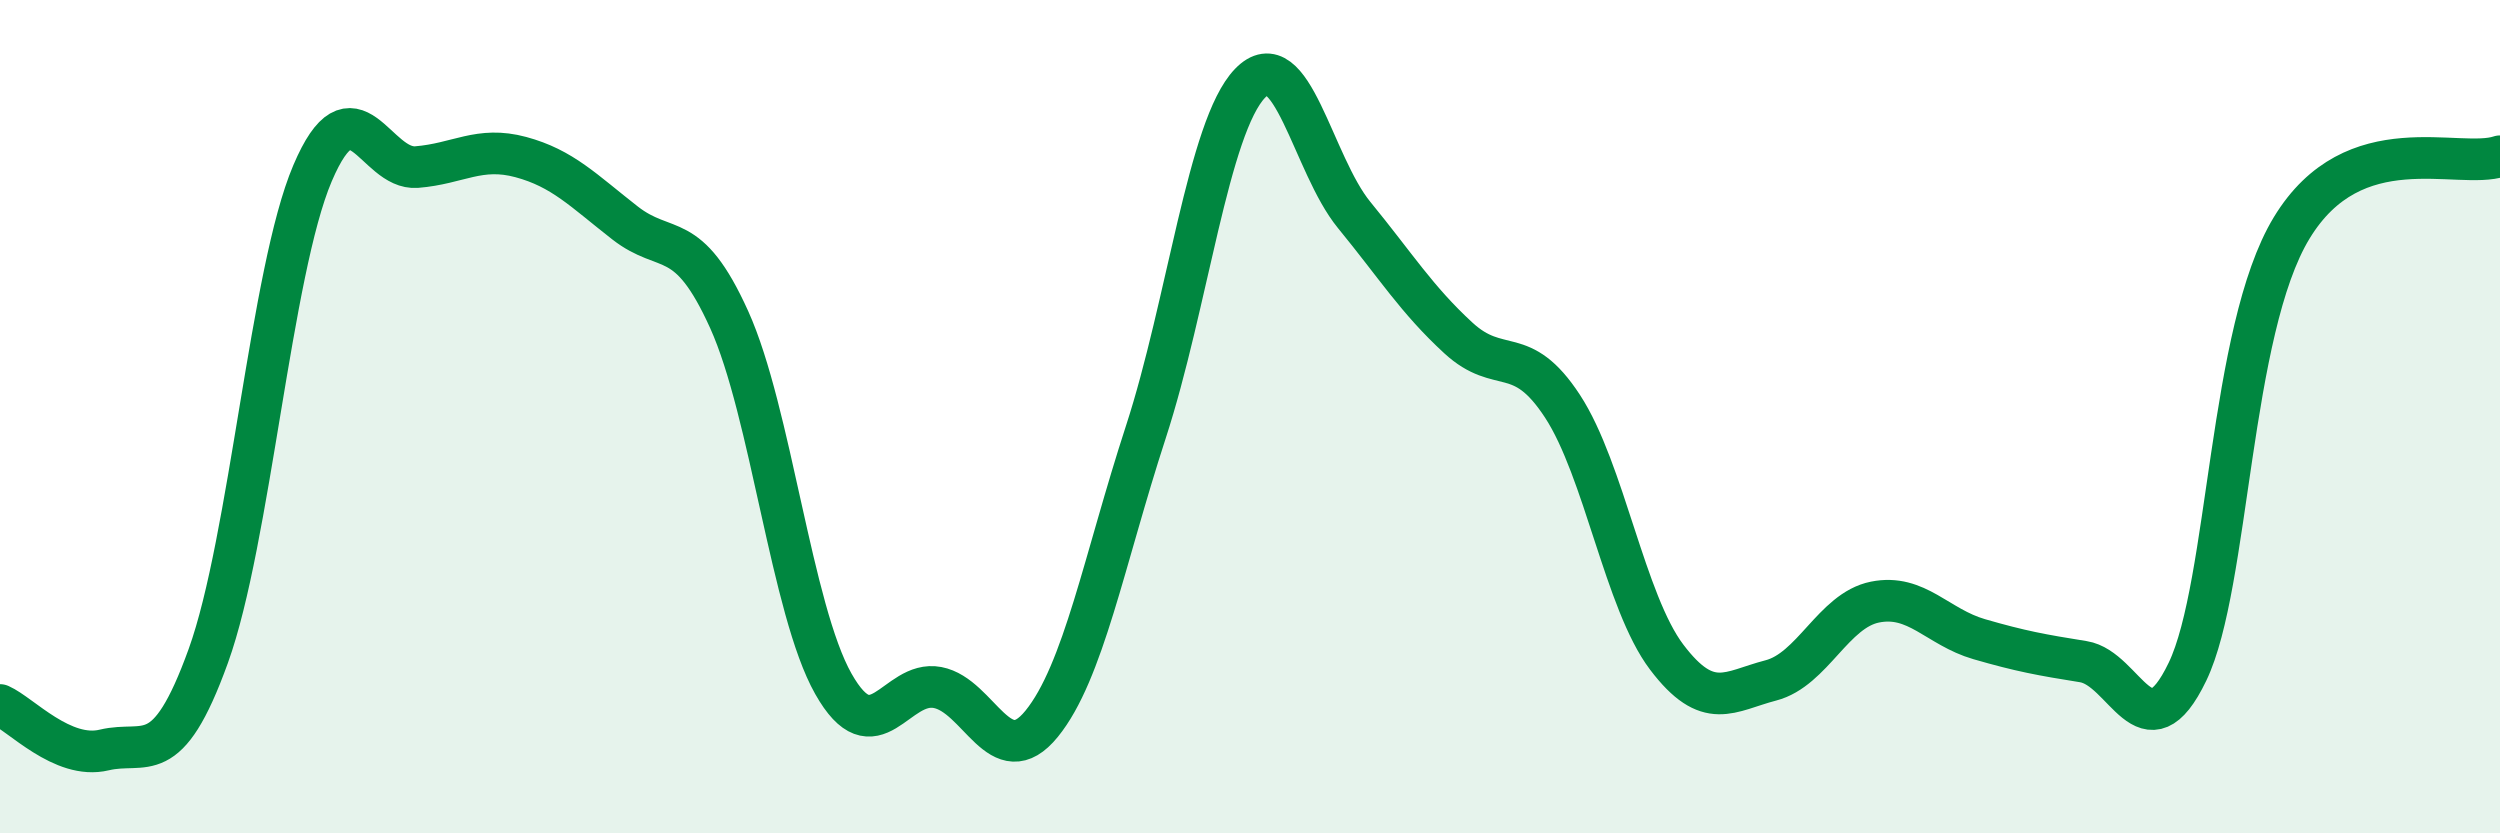
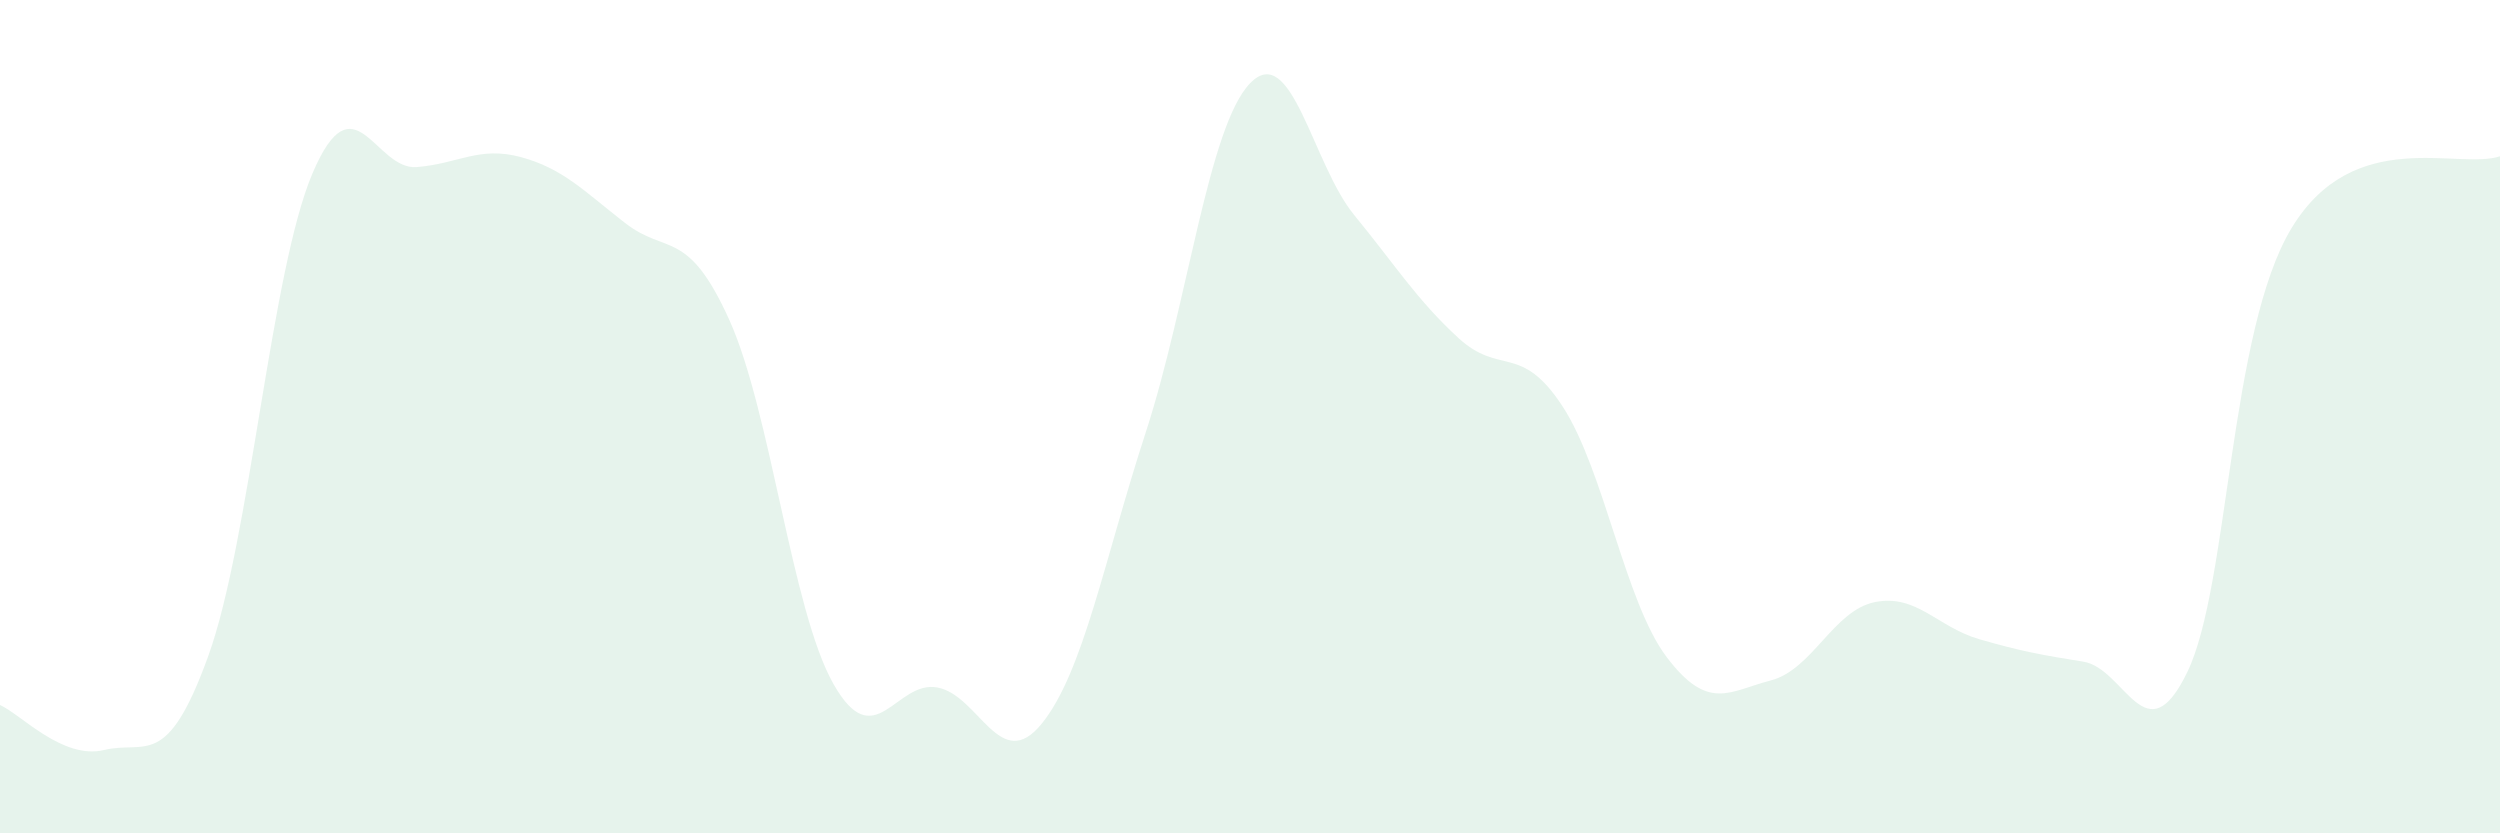
<svg xmlns="http://www.w3.org/2000/svg" width="60" height="20" viewBox="0 0 60 20">
  <path d="M 0,16.92 C 0.5,17.14 1.5,18.24 2.5,18 C 3.5,17.76 4,18.51 5,15.74 C 6,12.97 6.5,6.51 7.5,4.16 C 8.5,1.81 9,4.09 10,4.01 C 11,3.93 11.5,3.5 12.5,3.77 C 13.5,4.04 14,4.57 15,5.35 C 16,6.13 16.5,5.46 17.5,7.67 C 18.5,9.88 19,14.64 20,16.41 C 21,18.18 21.5,16.31 22.5,16.5 C 23.5,16.69 24,18.6 25,17.37 C 26,16.14 26.5,13.44 27.5,10.37 C 28.5,7.3 29,3.04 30,2 C 31,0.96 31.5,3.94 32.5,5.16 C 33.5,6.38 34,7.19 35,8.11 C 36,9.03 36.5,8.22 37.5,9.75 C 38.5,11.28 39,14.45 40,15.77 C 41,17.09 41.5,16.59 42.5,16.33 C 43.5,16.07 44,14.65 45,14.45 C 46,14.25 46.5,15.05 47.5,15.34 C 48.5,15.63 49,15.72 50,15.88 C 51,16.04 51.5,18.2 52.5,16.12 C 53.5,14.04 53.5,7.94 55,5.47 C 56.5,3 59,4.09 60,3.75L60 20L0 20Z" fill="#008740" opacity="0.1" stroke-linecap="round" stroke-linejoin="round" />
-   <path d="M 0,16.92 C 0.5,17.14 1.5,18.24 2.5,18 C 3.5,17.76 4,18.51 5,15.74 C 6,12.97 6.5,6.51 7.5,4.16 C 8.5,1.81 9,4.09 10,4.01 C 11,3.93 11.5,3.5 12.5,3.77 C 13.5,4.04 14,4.57 15,5.35 C 16,6.13 16.5,5.46 17.5,7.67 C 18.5,9.88 19,14.64 20,16.41 C 21,18.18 21.5,16.31 22.5,16.5 C 23.5,16.69 24,18.6 25,17.37 C 26,16.14 26.5,13.44 27.5,10.37 C 28.5,7.3 29,3.04 30,2 C 31,0.96 31.5,3.94 32.5,5.16 C 33.5,6.38 34,7.19 35,8.11 C 36,9.03 36.5,8.22 37.5,9.75 C 38.5,11.28 39,14.45 40,15.77 C 41,17.09 41.5,16.59 42.5,16.33 C 43.5,16.07 44,14.65 45,14.45 C 46,14.25 46.5,15.05 47.5,15.34 C 48.5,15.63 49,15.72 50,15.88 C 51,16.04 51.5,18.2 52.5,16.12 C 53.5,14.04 53.5,7.94 55,5.47 C 56.5,3 59,4.09 60,3.75" stroke="#008740" stroke-width="1" fill="none" stroke-linecap="round" stroke-linejoin="round" />
</svg>